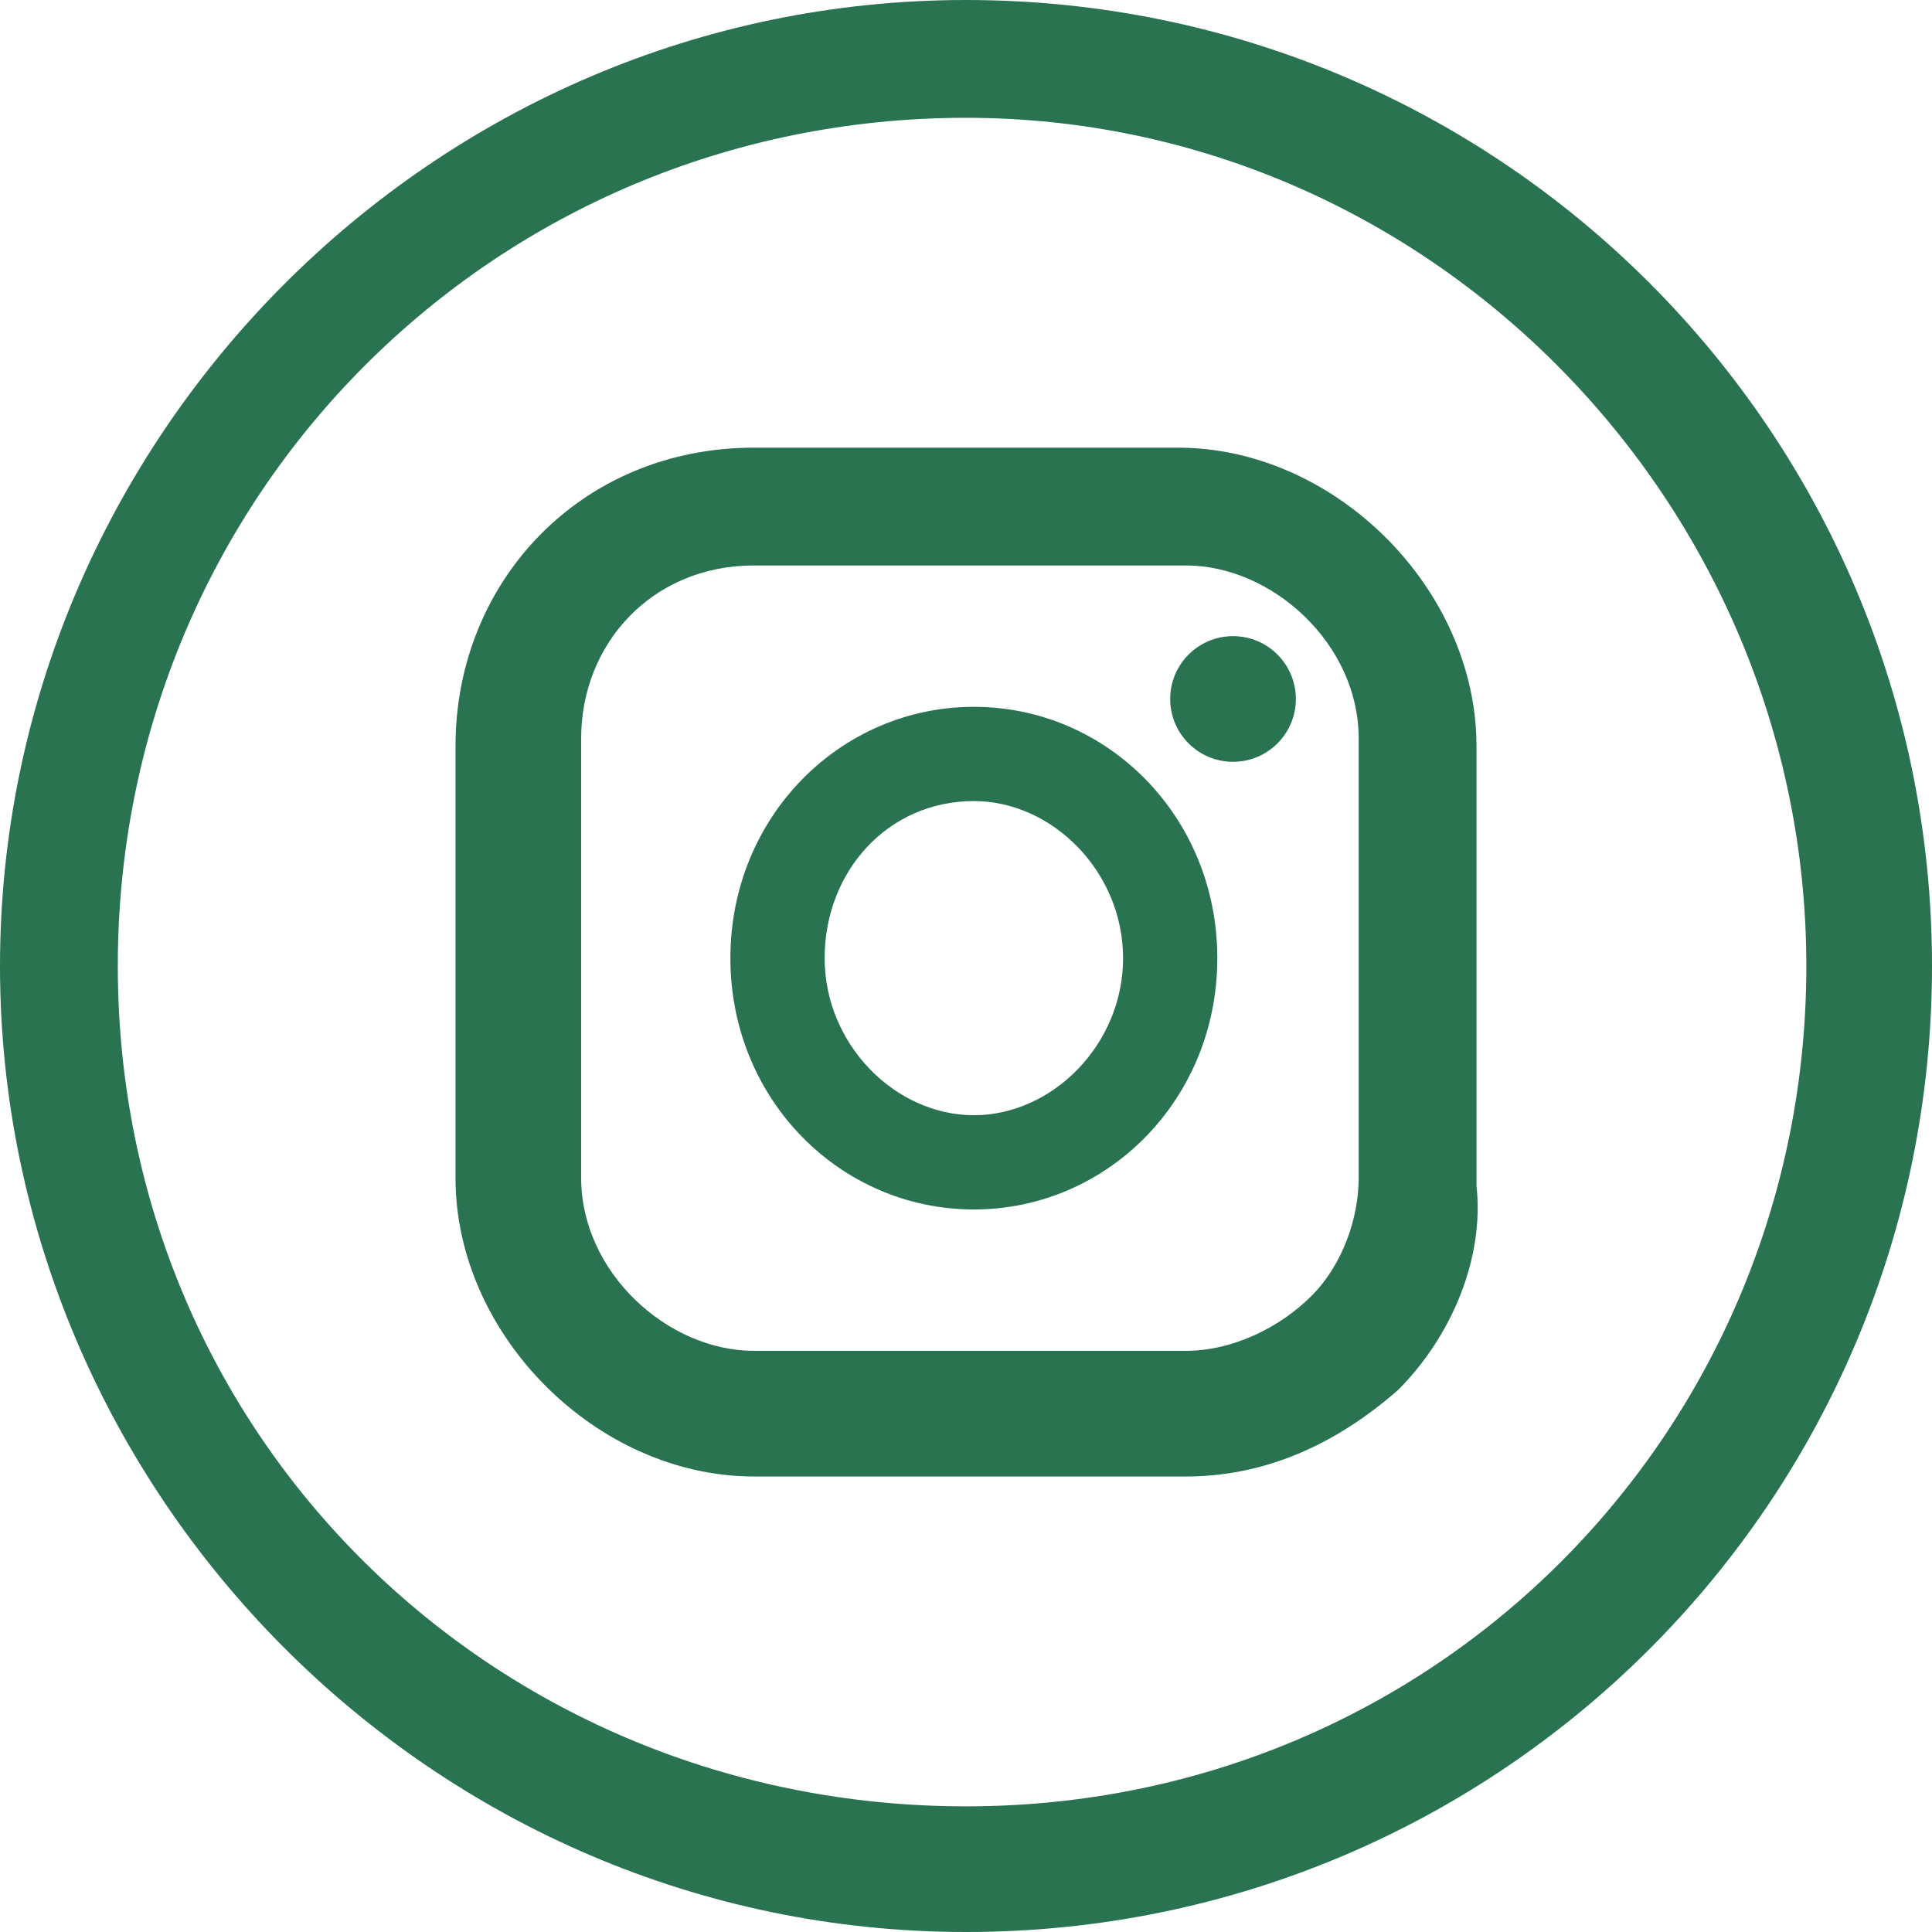
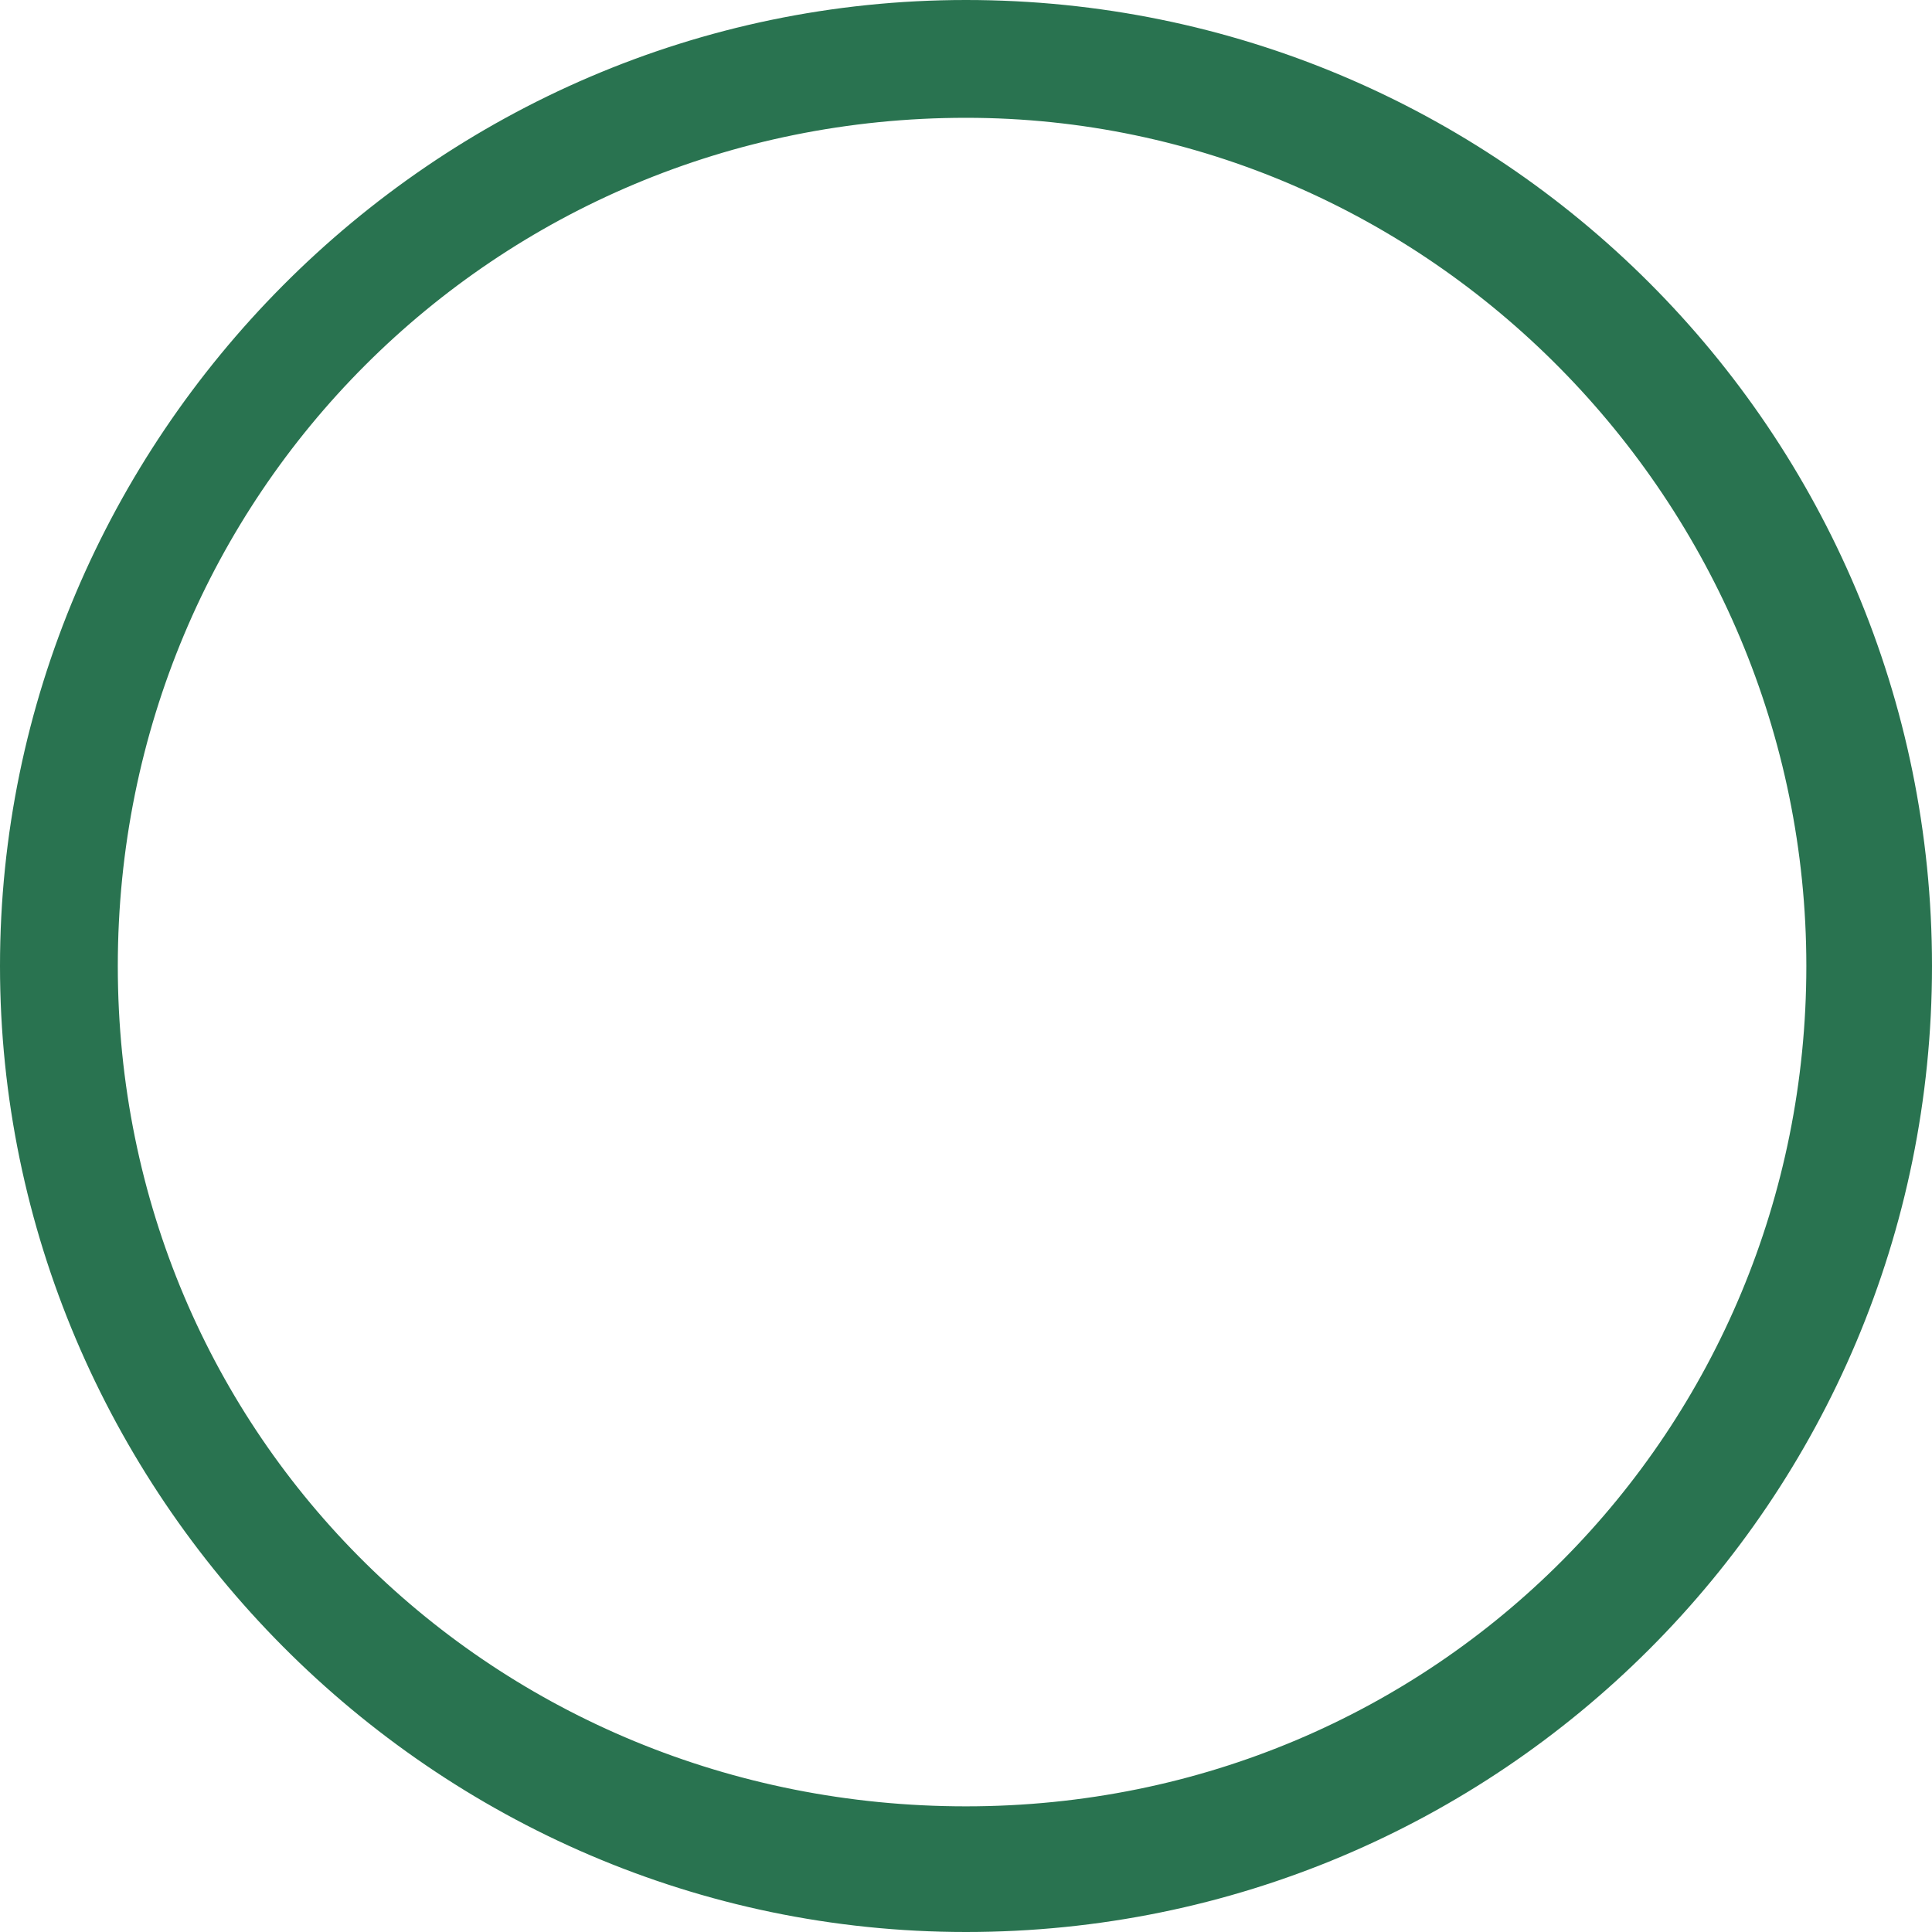
<svg xmlns="http://www.w3.org/2000/svg" xmlns:xlink="http://www.w3.org/1999/xlink" xml:space="preserve" id="Layer_1" x="0" y="0" version="1.1" viewBox="0 0 24.6 24.6" height="25" width="25">
  <style>
    .st0{fill:#297350}
  </style>
  <path d="M12.3 24.6C5.5 24.6 0 19 0 12.3S5.5 0 12.3 0s12.3 5.5 12.3 12.3-5.5 12.3-12.3 12.3zm0-23.1c-6 0-10.8 4.8-10.8 10.8S6.3 23 12.3 23 23 18.2 23 12.3 18.2 1.5 12.3 1.5z" class="st0" />
-   <path d="M15.1 18.8H9.6c-2 0-3.8-1.8-3.8-3.8V9.5c0-2.1 1.6-3.8 3.8-3.8H15c2 0 3.8 1.8 3.8 3.8v5.6c.1.9-.3 1.9-1 2.6-.8.7-1.7 1.1-2.7 1.1zM9.6 7.2c-1.3 0-2.2 1-2.2 2.2V15c0 1.2 1.1 2.2 2.2 2.2h5.5c.6 0 1.2-.3 1.6-.7.4-.4.6-1 .6-1.5V9.4c0-1.2-1.1-2.2-2.2-2.2H9.6z" class="st0" />
-   <path d="M12.4 15.4c-1.7 0-3.1-1.4-3.1-3.2S10.7 9 12.4 9s3.1 1.4 3.1 3.2-1.4 3.2-3.1 3.2zm0-5.2c-1.1 0-1.9.9-1.9 2s.9 2 1.9 2 1.9-.9 1.9-2-.9-2-1.9-2z" class="st0" />
  <defs>
-     <circle id="SVGID_1_" cx="15.7" cy="8.9" r=".8" />
-   </defs>
+     </defs>
  <clipPath id="SVGID_00000101083313074020605870000007738236942280613805_">
    <use xlink:href="#SVGID_1_" overflow="visible" />
  </clipPath>
  <g clip-path="url(#SVGID_00000101083313074020605870000007738236942280613805_)">
-     <path d="M13.9 7.1h3.6v3.6h-3.6z" class="st0" />
-   </g>
+     </g>
</svg>